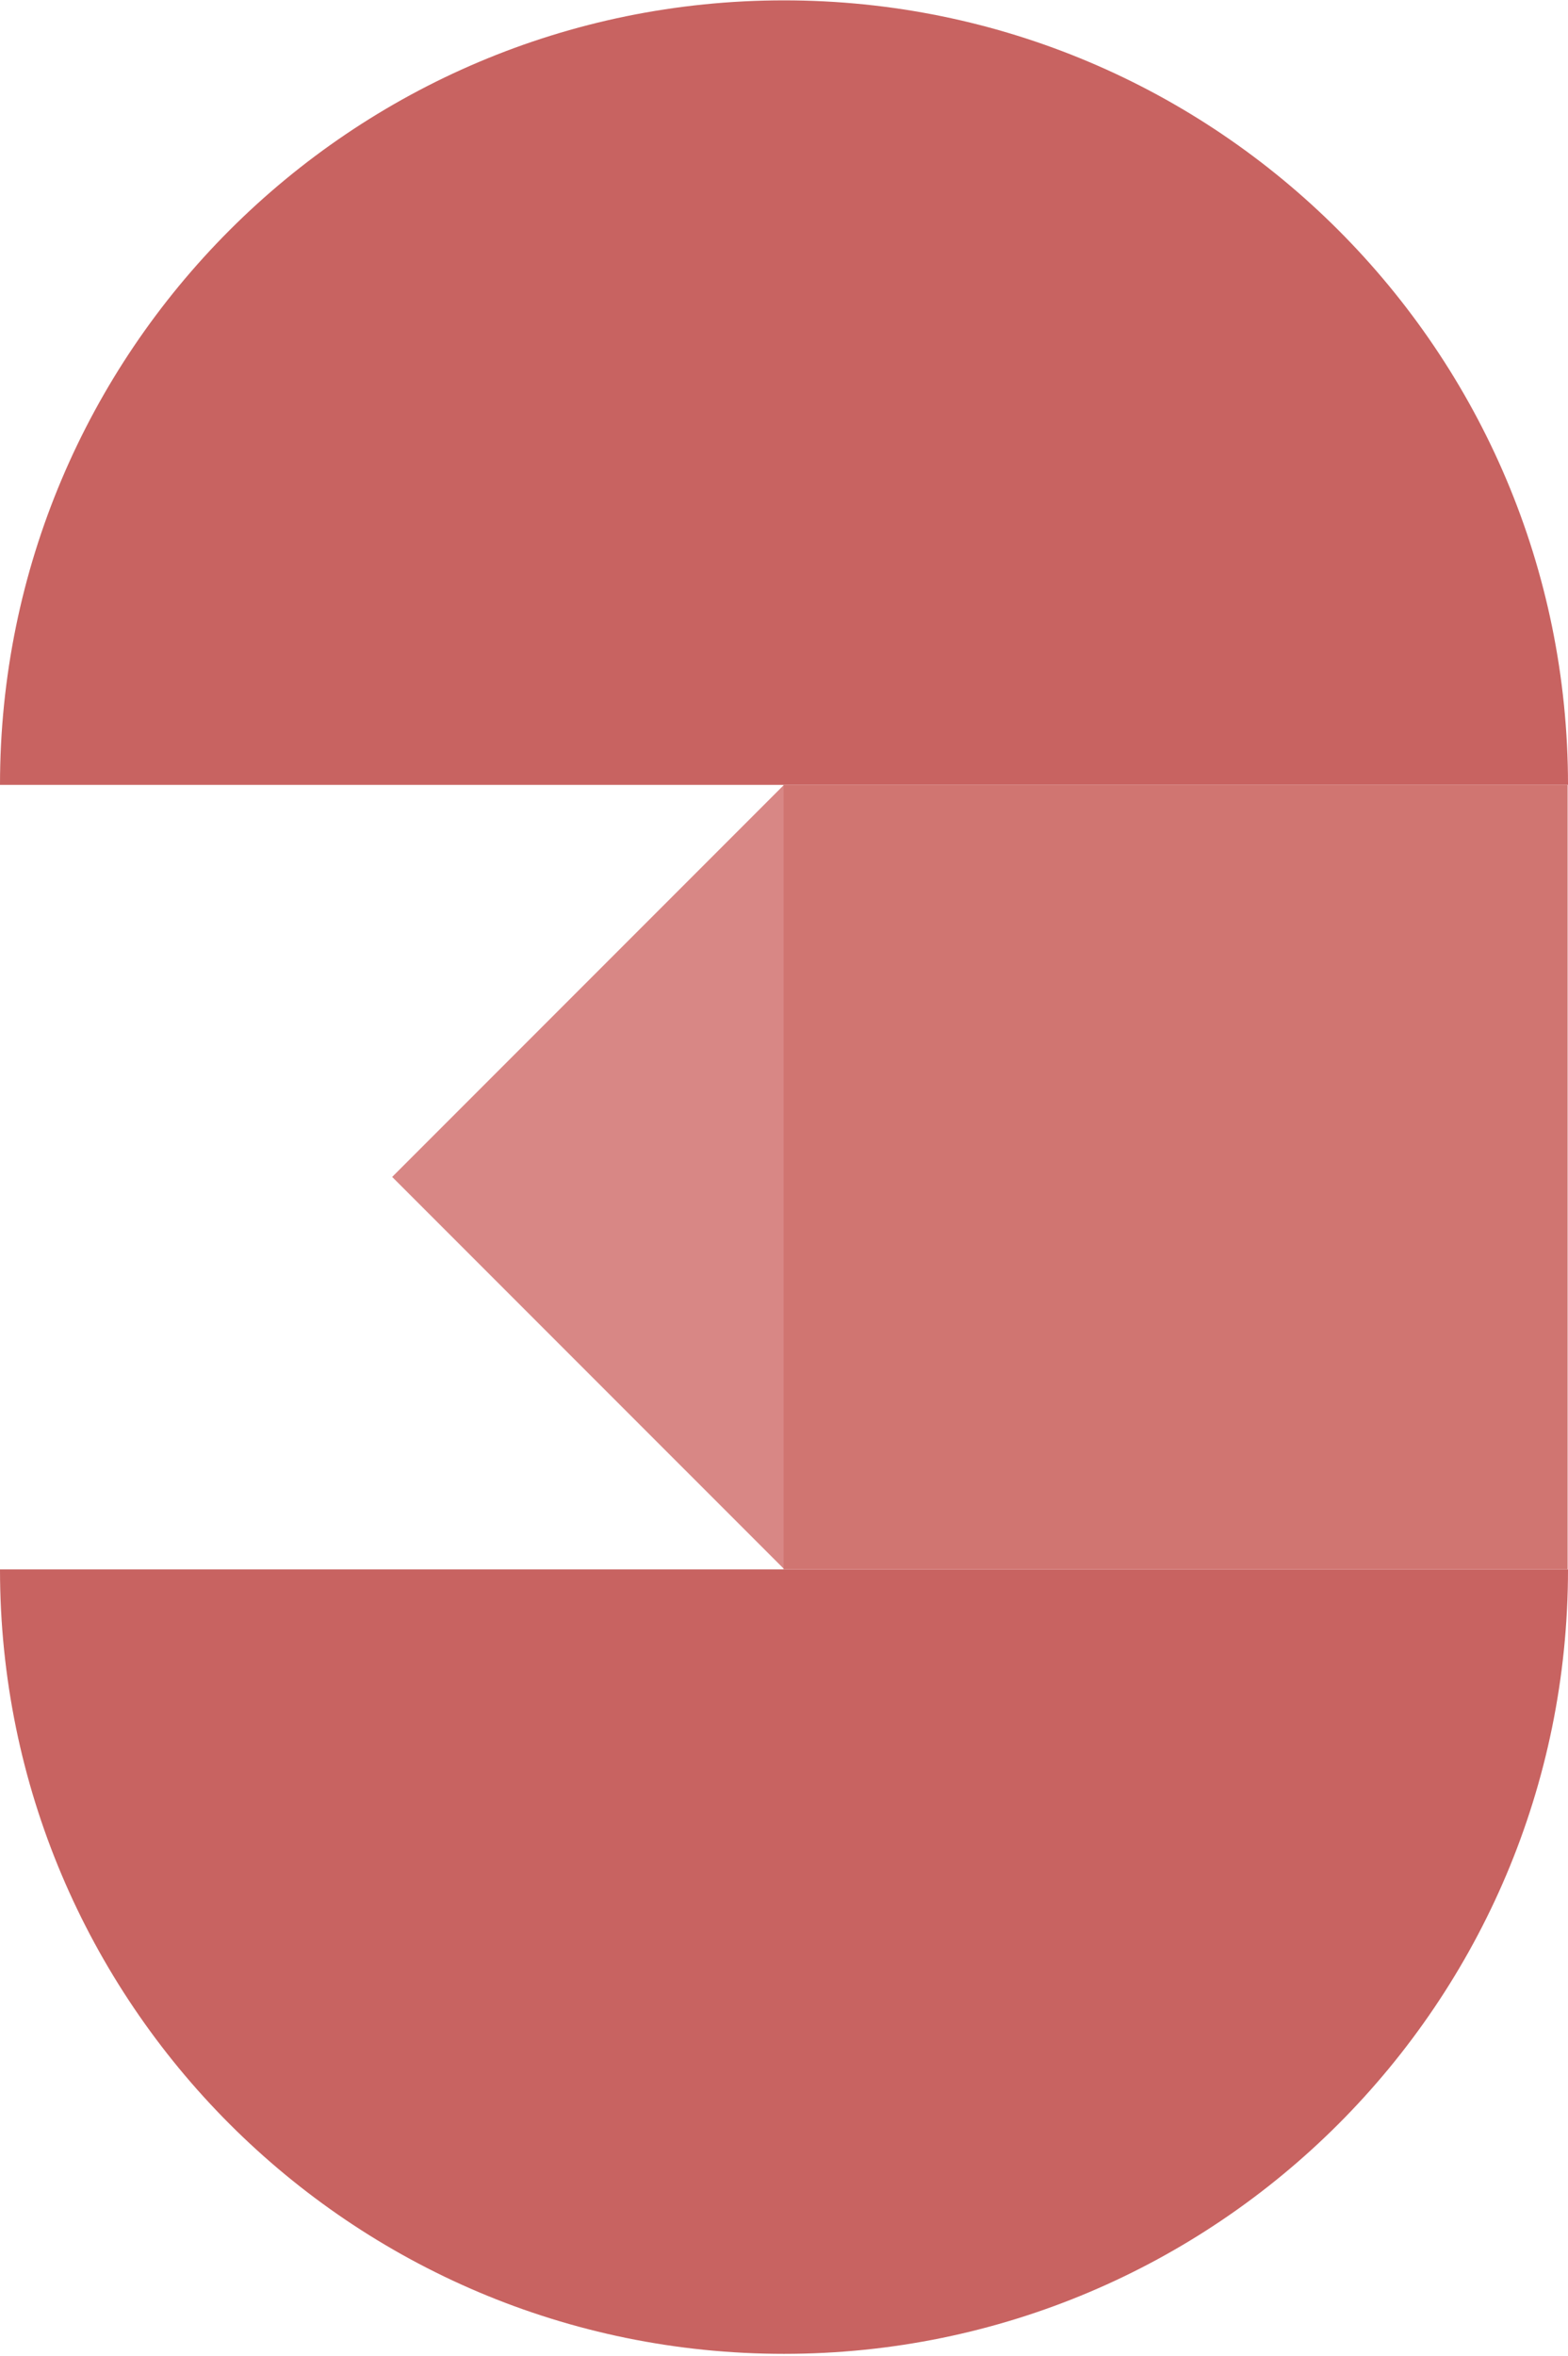
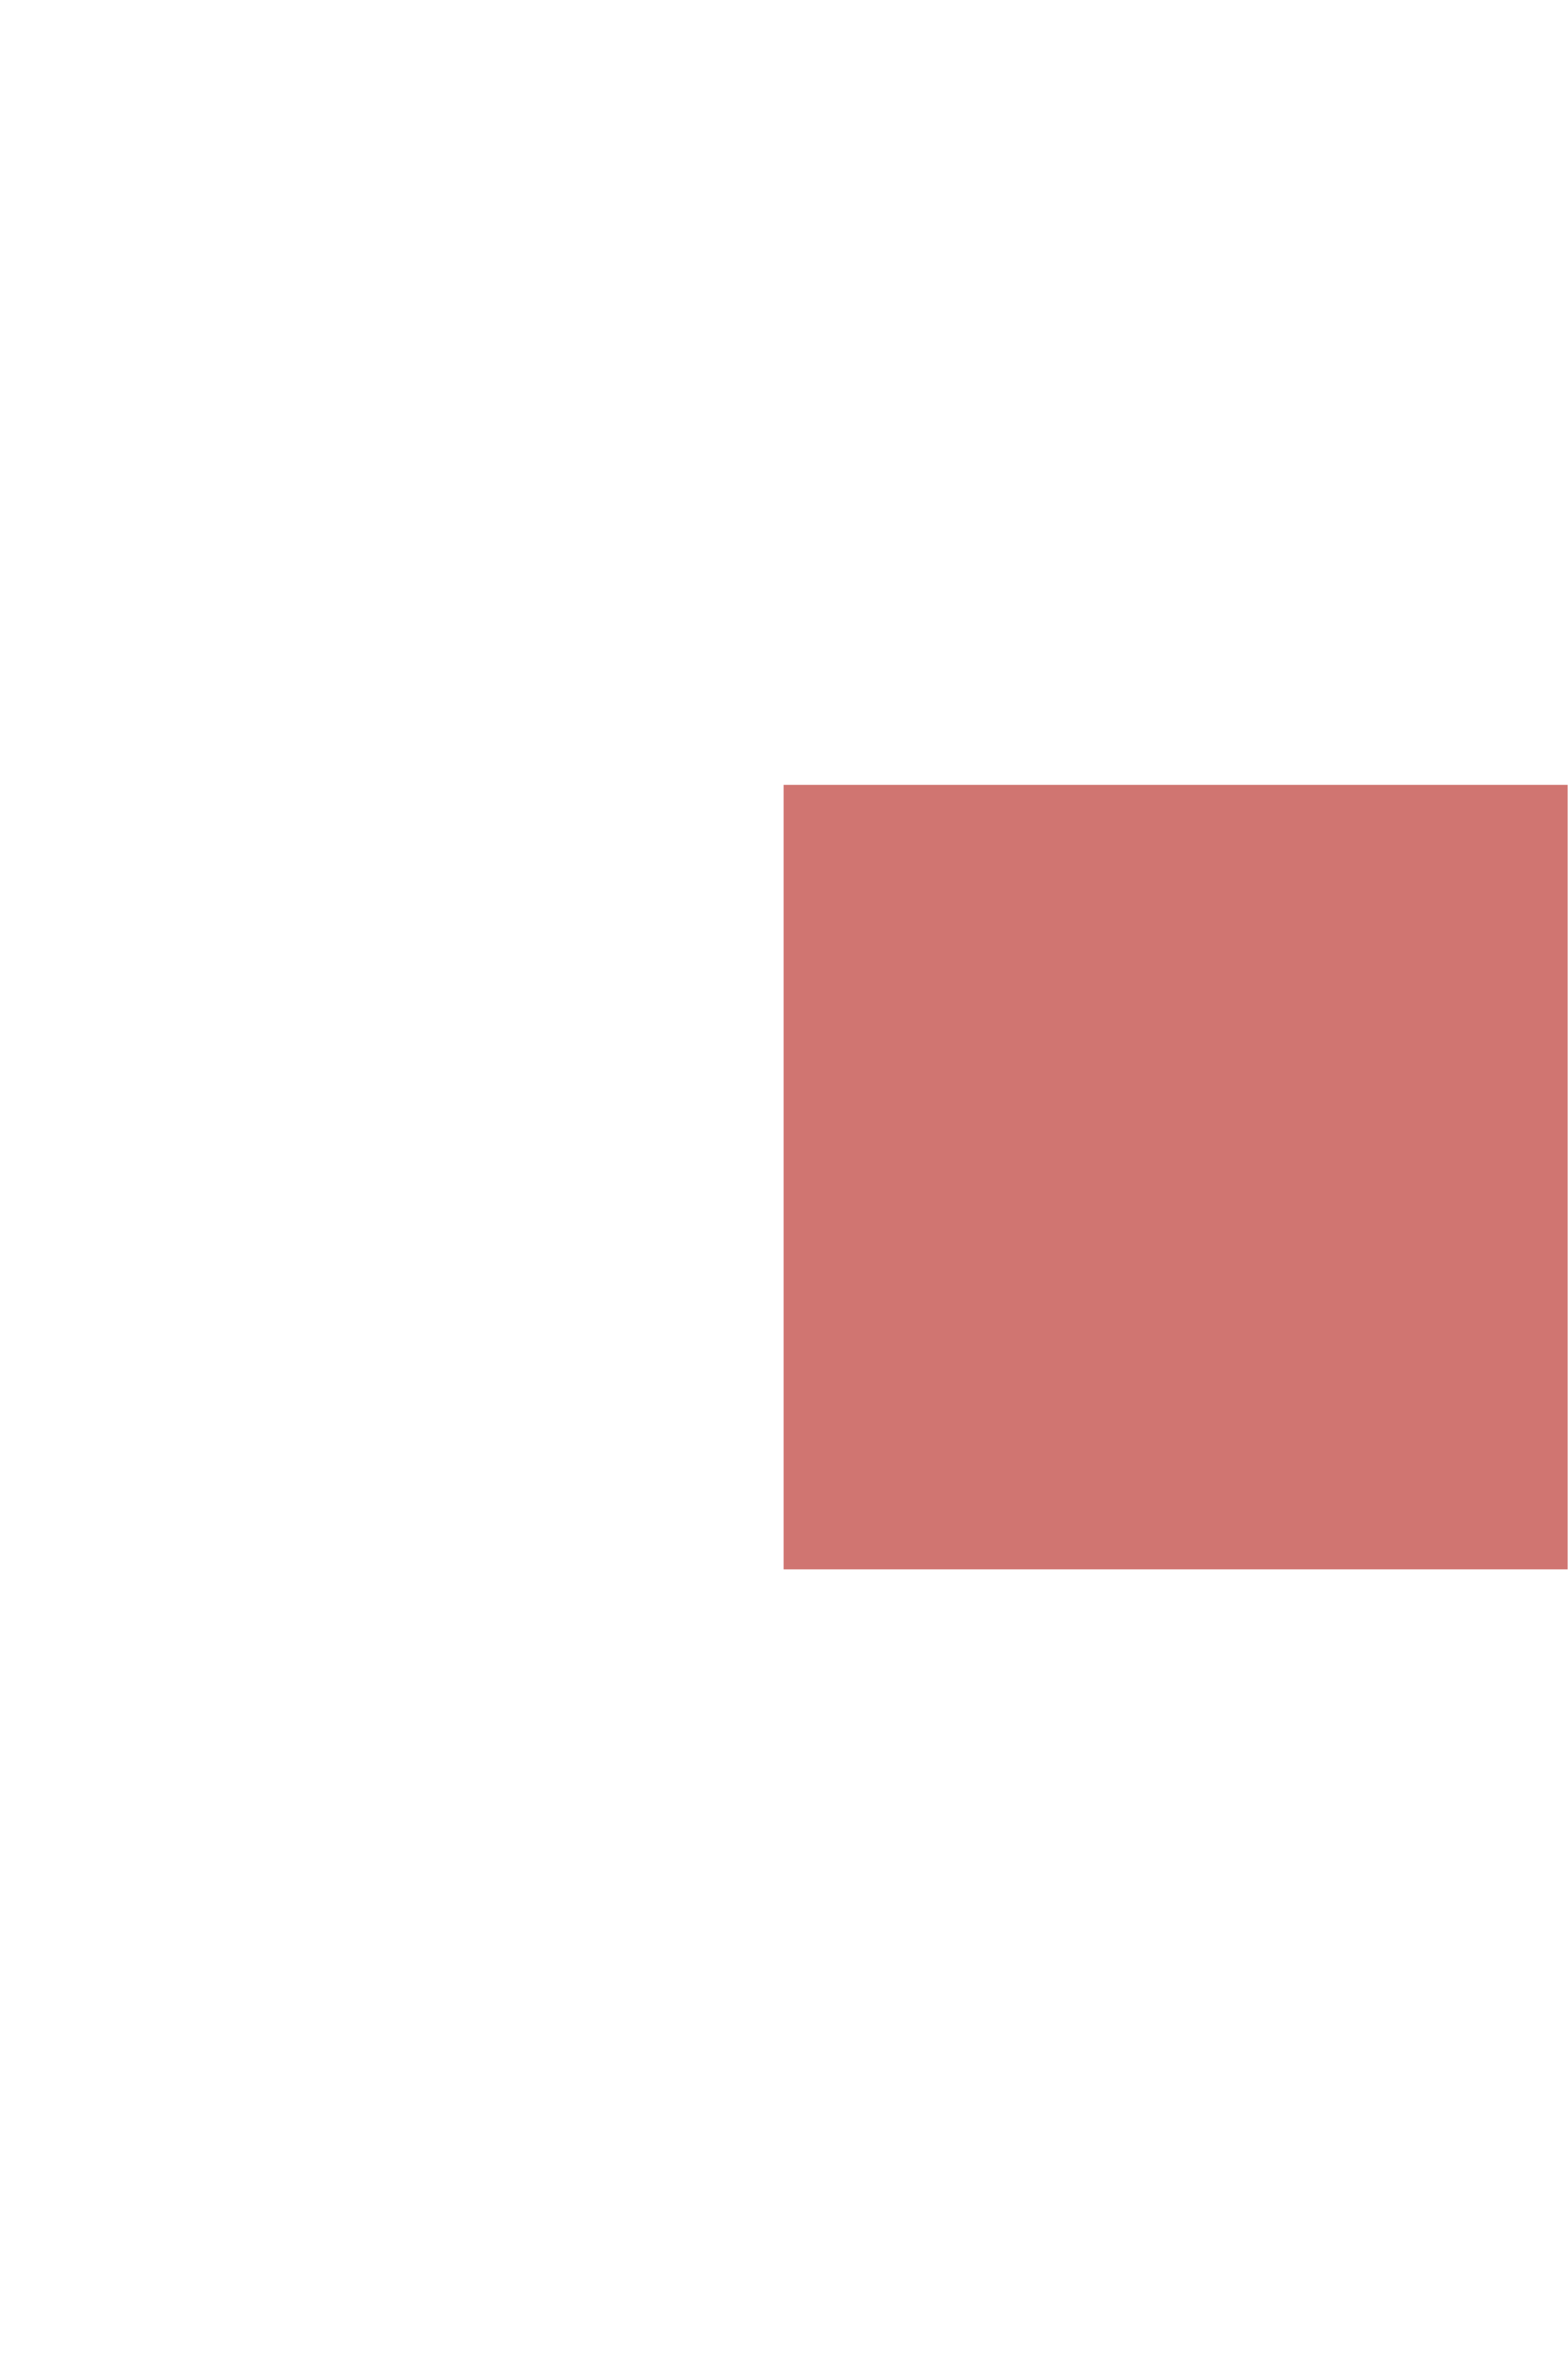
<svg xmlns="http://www.w3.org/2000/svg" width="576" height="865" viewBox="0 0 576 865">
  <g transform="translate(0 .132)" id="CF_Number_3" stroke="none" stroke-width="1" fill="none" fill-rule="evenodd">
-     <path d="M0 288h576C576 128.942 447.058 0 288 0S0 128.942 0 288" id="Fill-1" fill="#C86361" />
-     <path d="M576 576H0c0 159.058 128.942 288 288 288s288-128.942 288-288" id="Fill-2" fill="#C86361" />
-     <path id="Fill-3" fill="#D88785" d="M288 575.868V288L144.065 431.935 288 575.868" />
-     <path id="Fill-4" fill="#D88785" d="M287.868 576H288" />
    <path id="Fill-5" fill="#D07571" d="M287.864 576h288V288h-288z" />
  </g>
</svg>